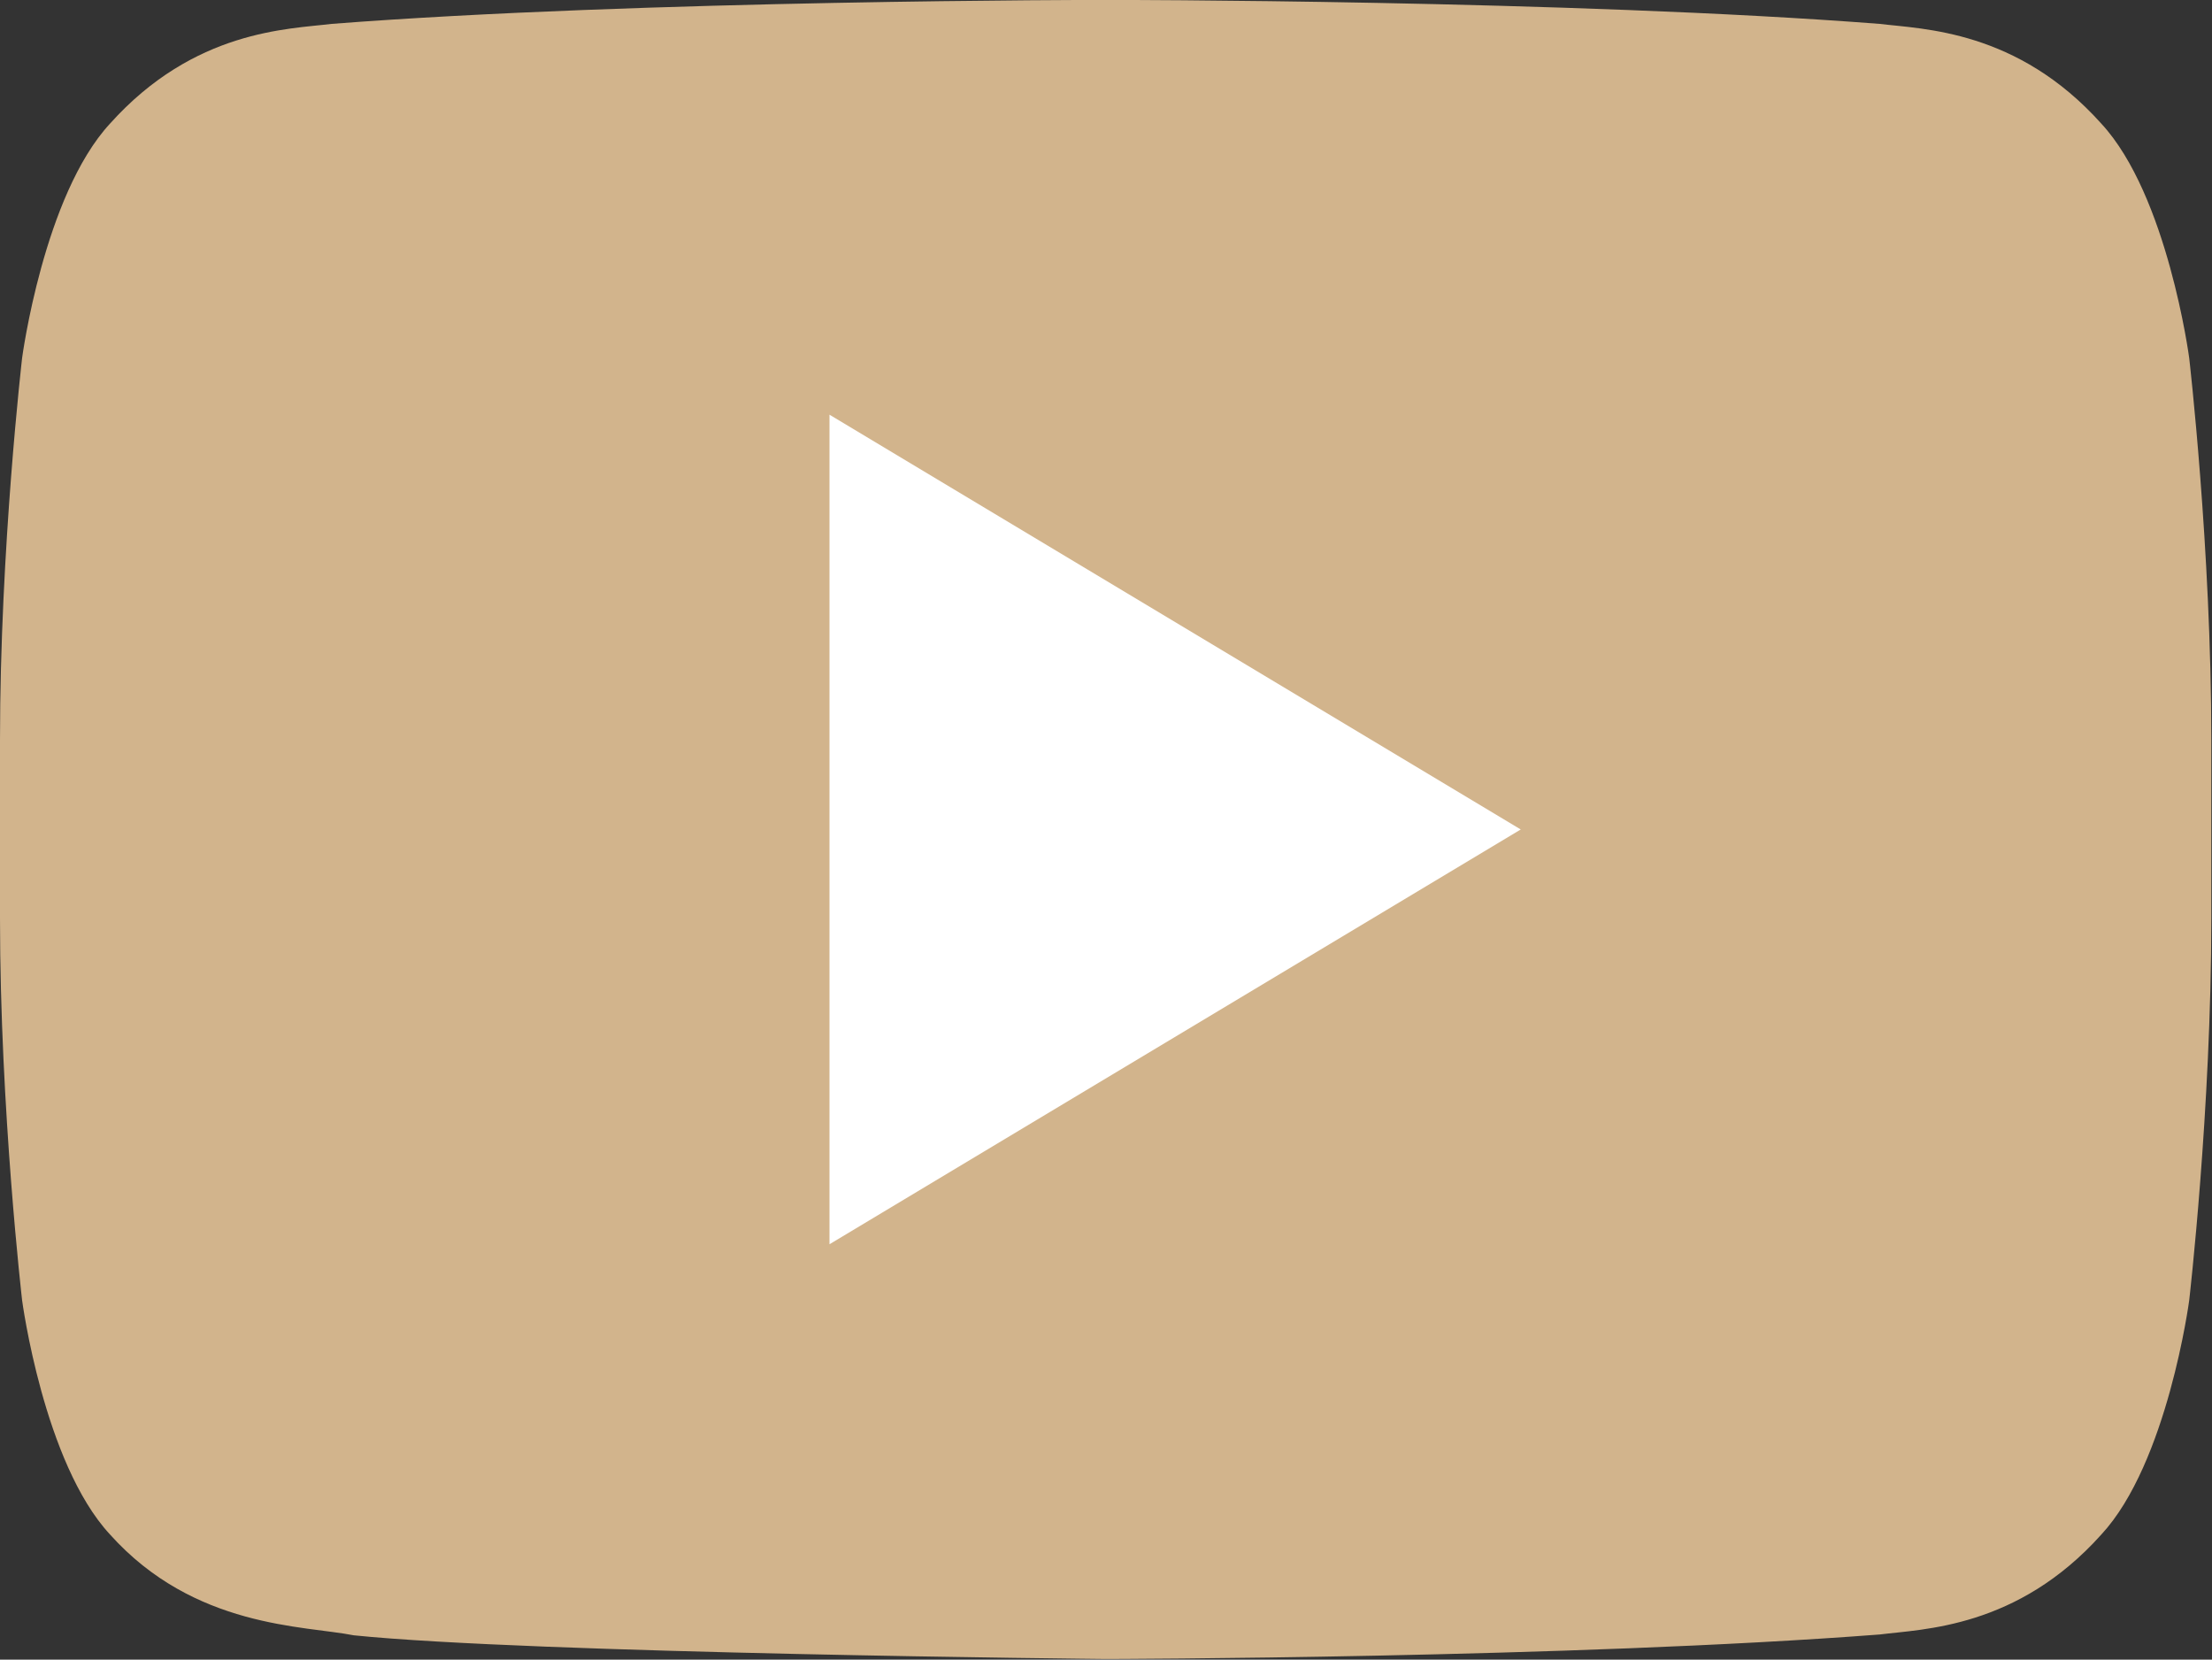
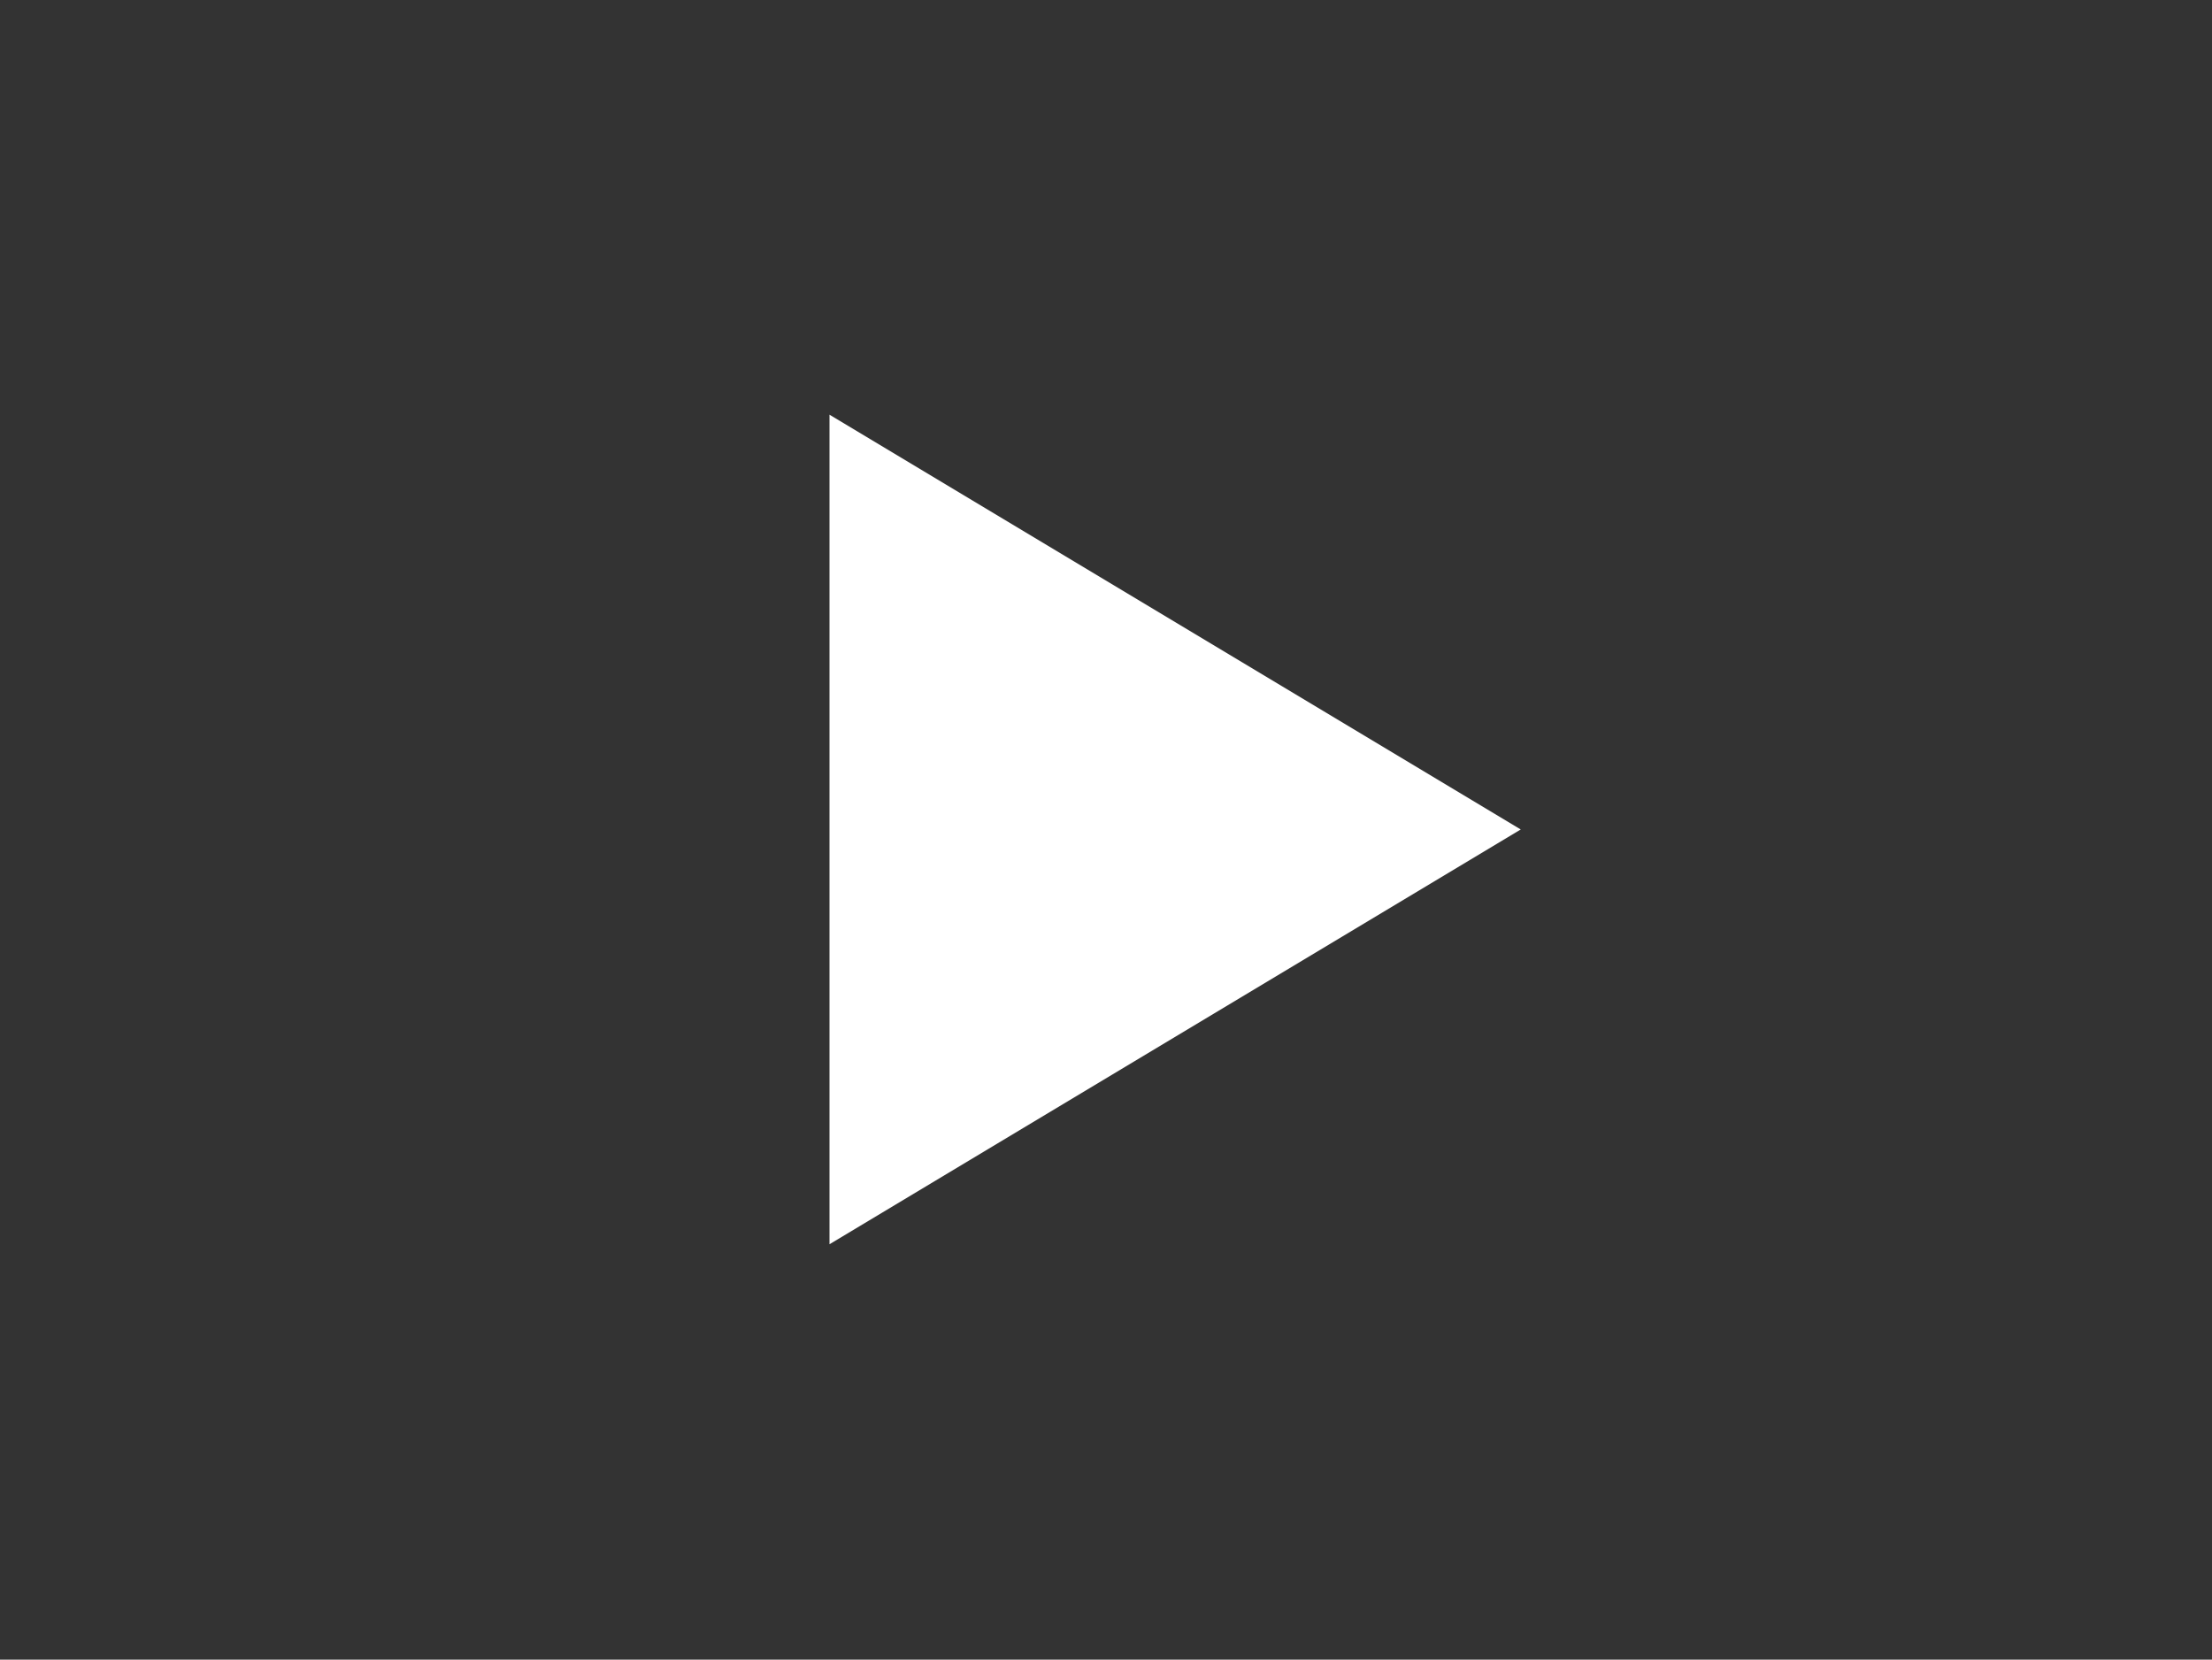
<svg xmlns="http://www.w3.org/2000/svg" version="1.0" width="48" height="36.011" viewBox="0 0 48 36.011" id="Layer_1" xml:space="preserve">
  <rect x="0" y="0" width="48" height="36.011" fill="#333333" stroke="none" />
  <defs id="defs23" />
  <g transform="matrix(1.5,0,0,1.5,-1.6611689e-7,-6.002)" id="g3">
-     <path d="m 31.67,9.179 c 0,0 -0.312,-2.353 -1.271,-3.389 C 29.182,4.432 27.819,4.424 27.194,4.347 22.717,4 16.002,4 16.002,4 H 15.987 C 15.987,4 9.272,4 4.796,4.347 4.171,4.424 2.809,4.432 1.591,5.79 0.633,6.826 0.32,9.179 0.32,9.179 0.32,9.179 0,11.94 0,14.701 v 2.588 c 0,2.763 0.32,5.523 0.32,5.523 0,0 0.312,2.352 1.271,3.386 1.218,1.358 2.815,1.317 3.527,1.459 C 7.677,27.919 15.995,28 15.995,28 c 0,0 6.722,-0.012 11.199,-0.355 0.625,-0.08 1.988,-0.088 3.205,-1.446 0.958,-1.034 1.271,-3.386 1.271,-3.386 0,0 0.32,-2.761 0.32,-5.523 v -2.588 c 0,-2.762 -0.32,-5.523 -0.32,-5.523 z" id="path5" style="fill:#d2b48c" />
    <polygon points="22,16 12,10 12,22 " id="polygon7" style="fill:#ffffff" />
  </g>
  <g transform="translate(8.005,2.006)" id="g9" />
  <g transform="translate(8.005,2.006)" id="g11" />
  <g transform="translate(8.005,2.006)" id="g13" />
  <g transform="translate(8.005,2.006)" id="g15" />
  <g transform="translate(8.005,2.006)" id="g17" />
  <g transform="translate(8.005,2.006)" id="g19" />
</svg>